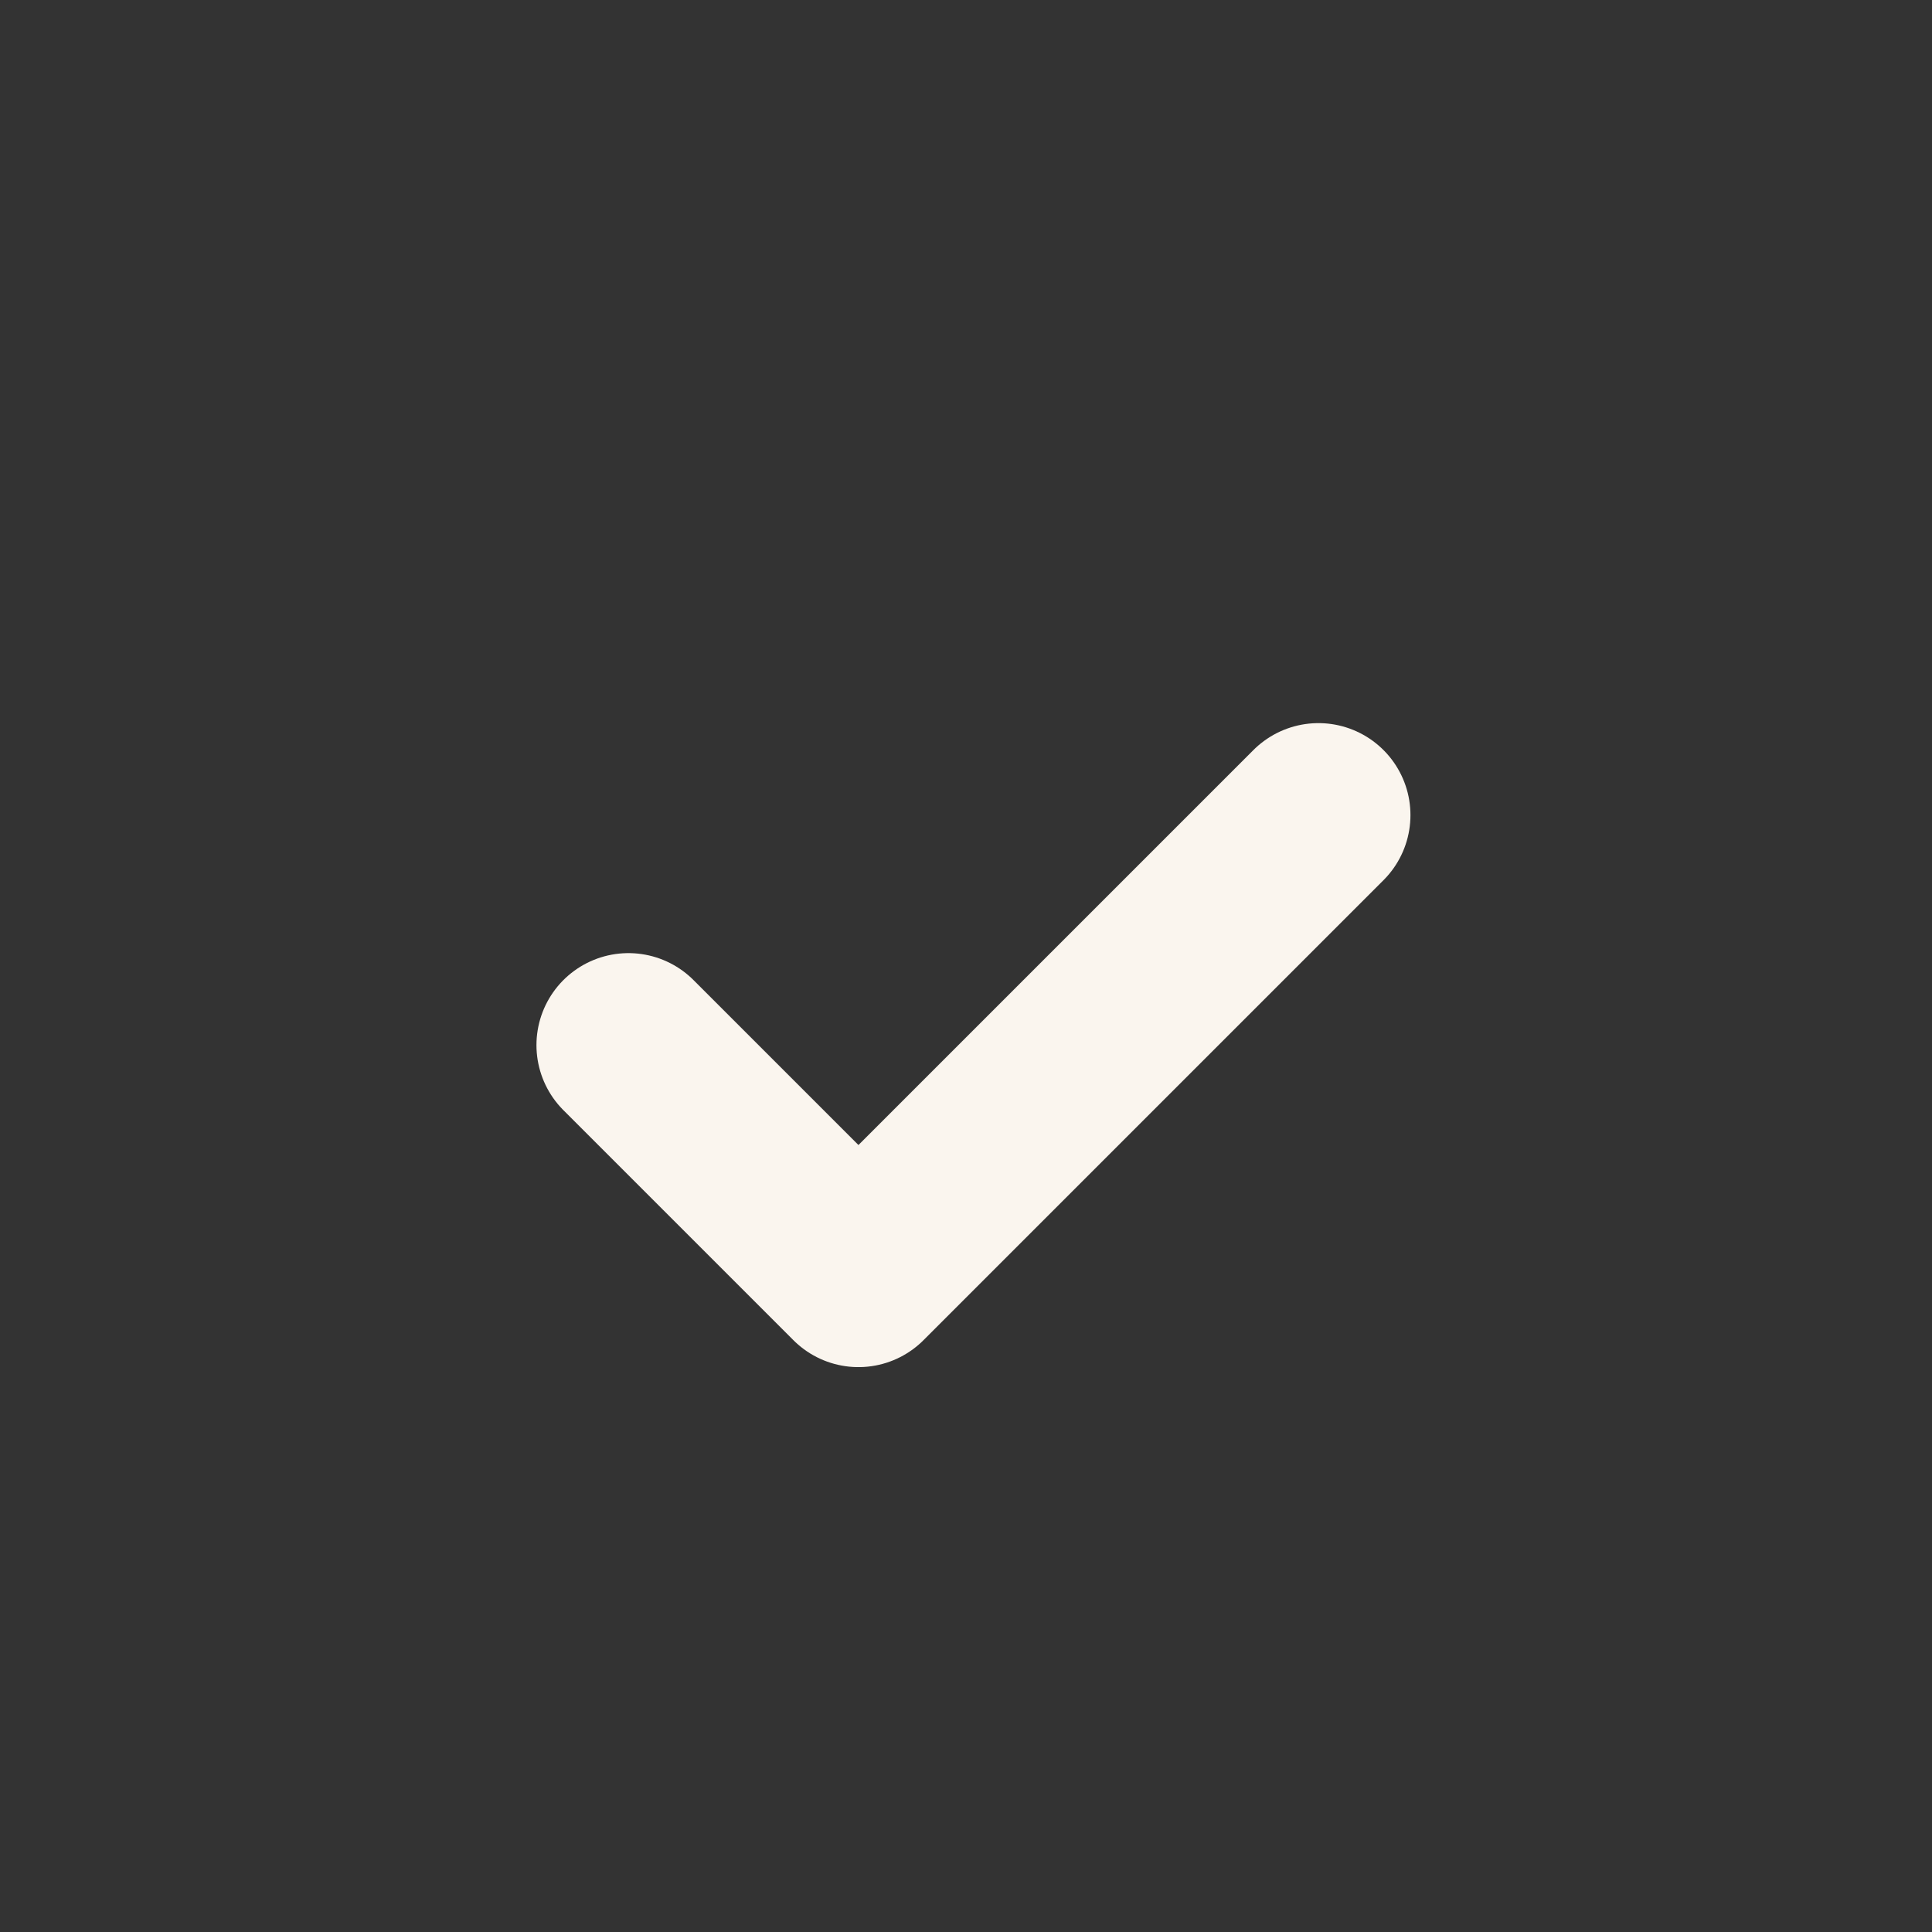
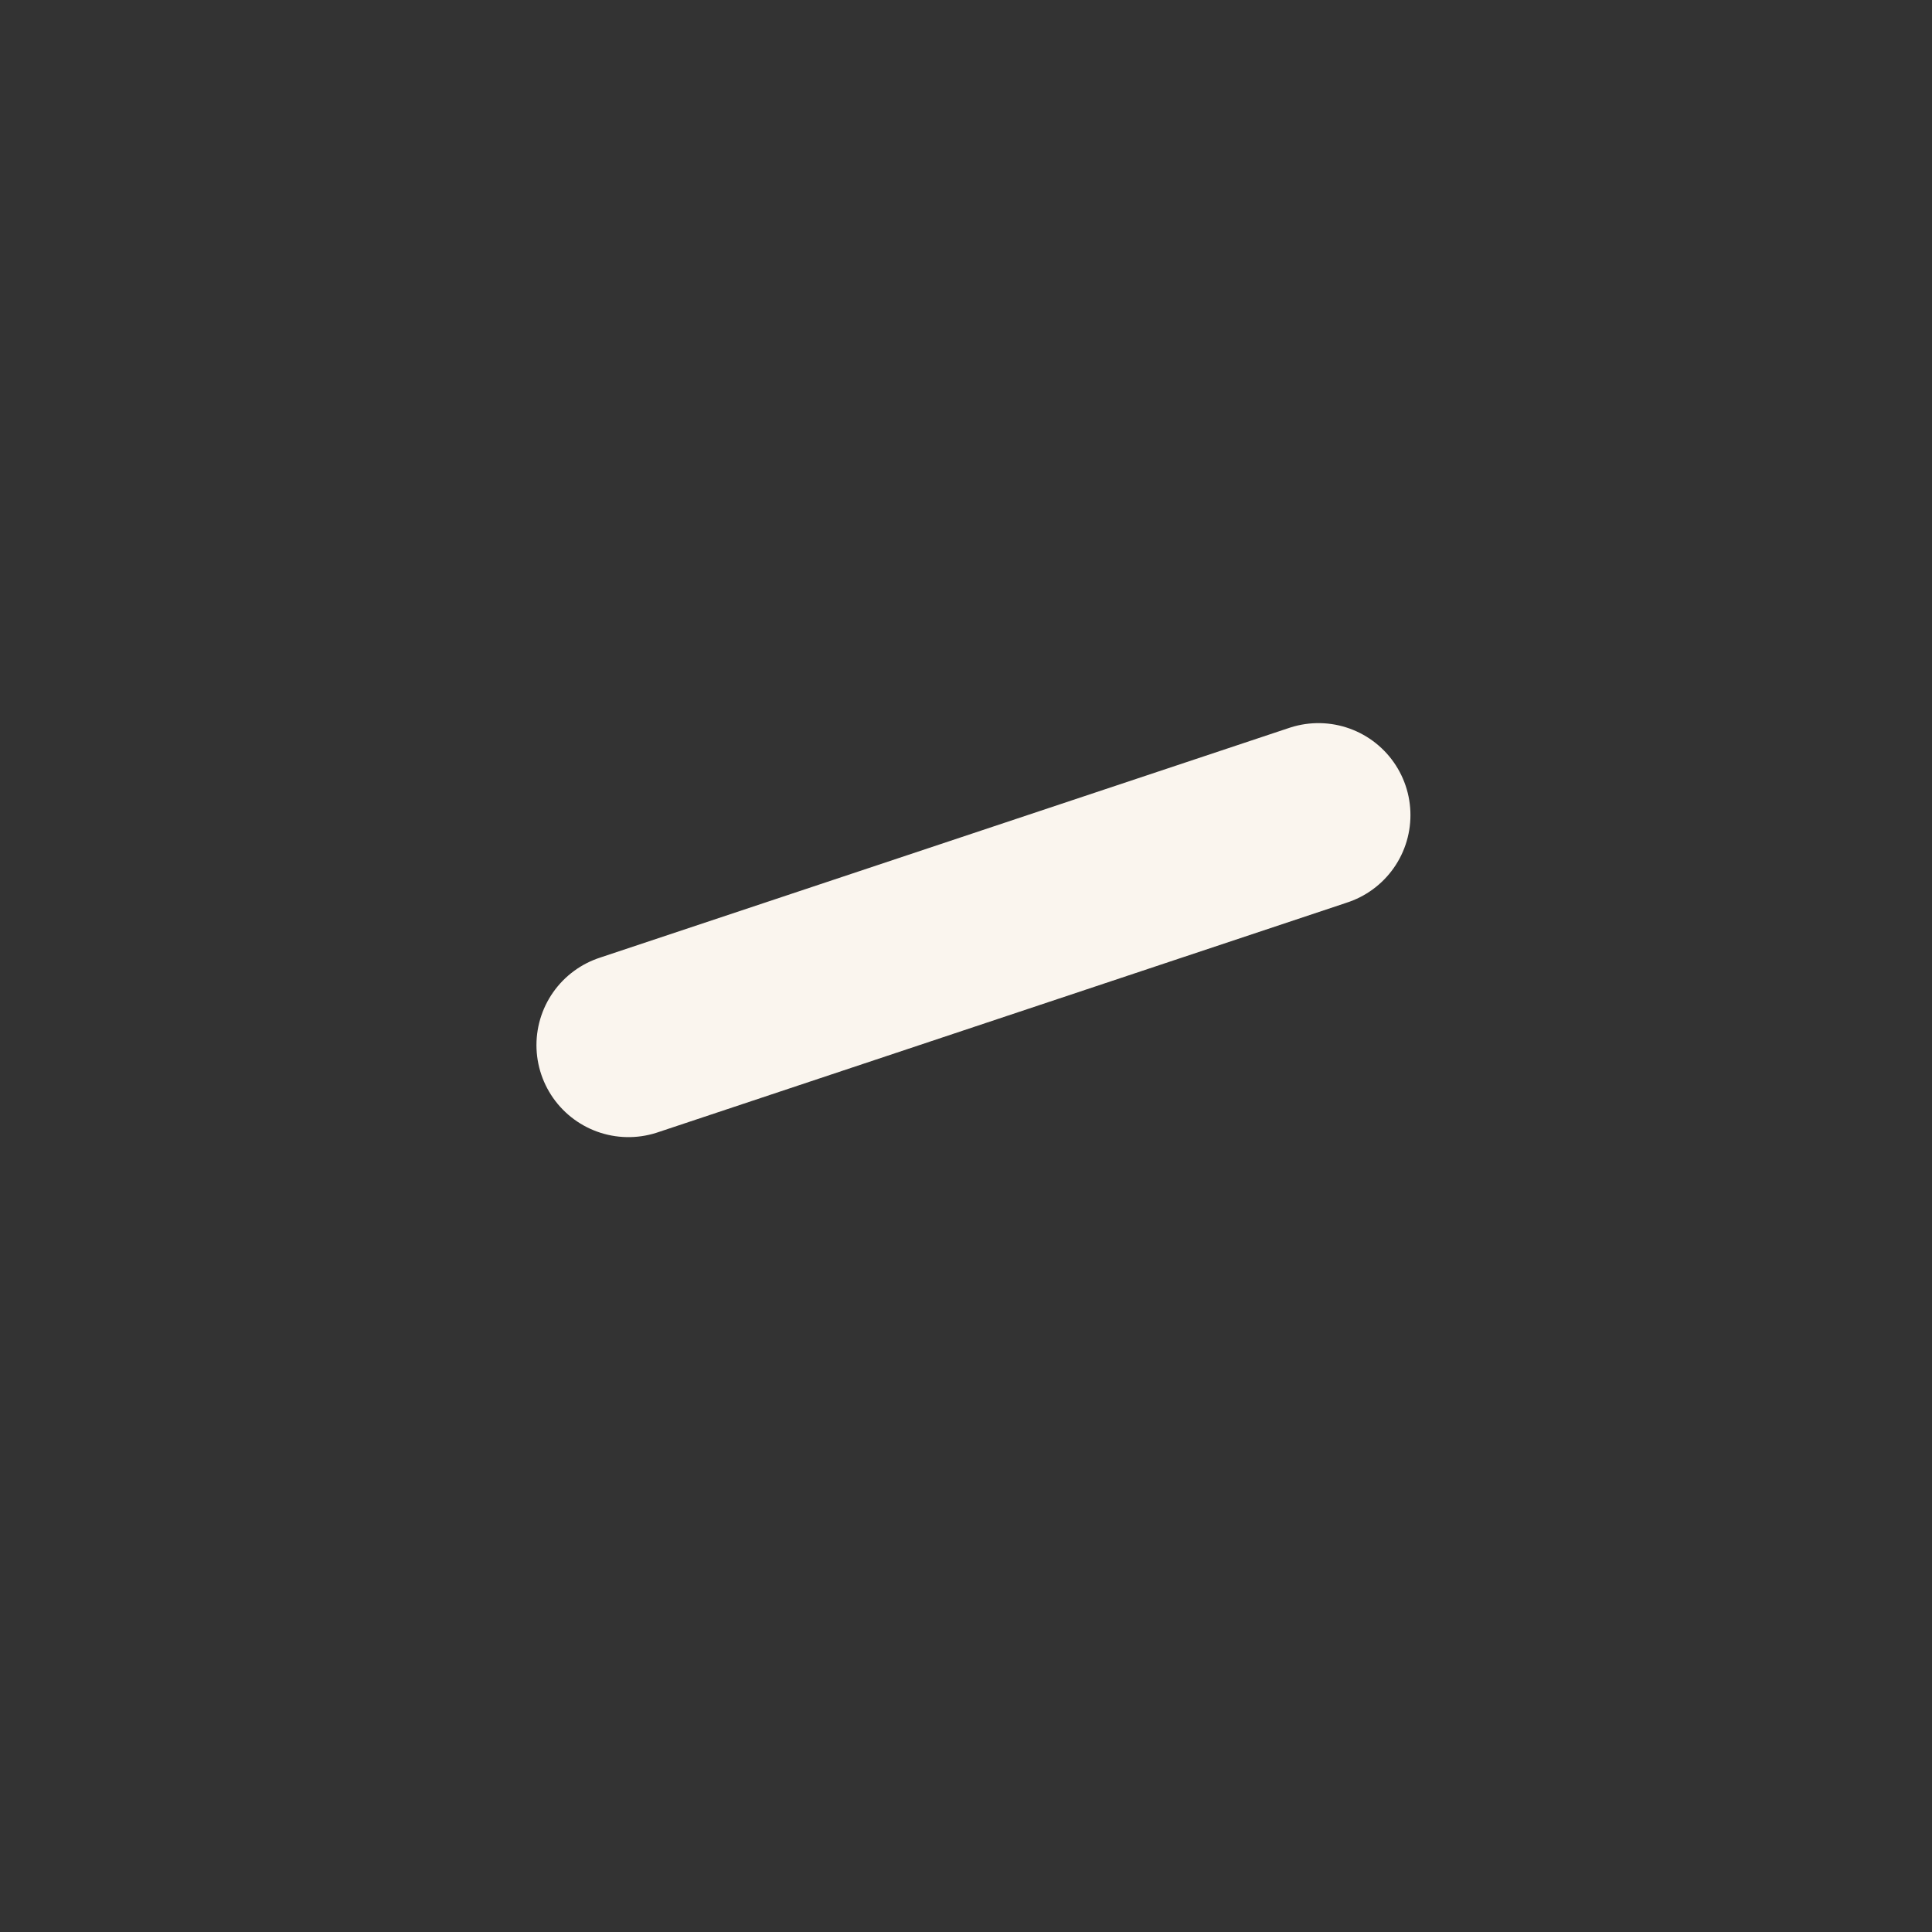
<svg xmlns="http://www.w3.org/2000/svg" width="21" height="21" viewBox="0 0 21 21" fill="none">
  <rect x="0" y="0" width="21" height="21" fill="#333333" stroke="none" />
-   <path d="M6.831 11.36L9.331 13.86L14.331 8.86" stroke="#FAF5EE" stroke-width="2" stroke-linecap="round" stroke-linejoin="round" />
+   <path d="M6.831 11.36L14.331 8.86" stroke="#FAF5EE" stroke-width="2" stroke-linecap="round" stroke-linejoin="round" />
</svg>